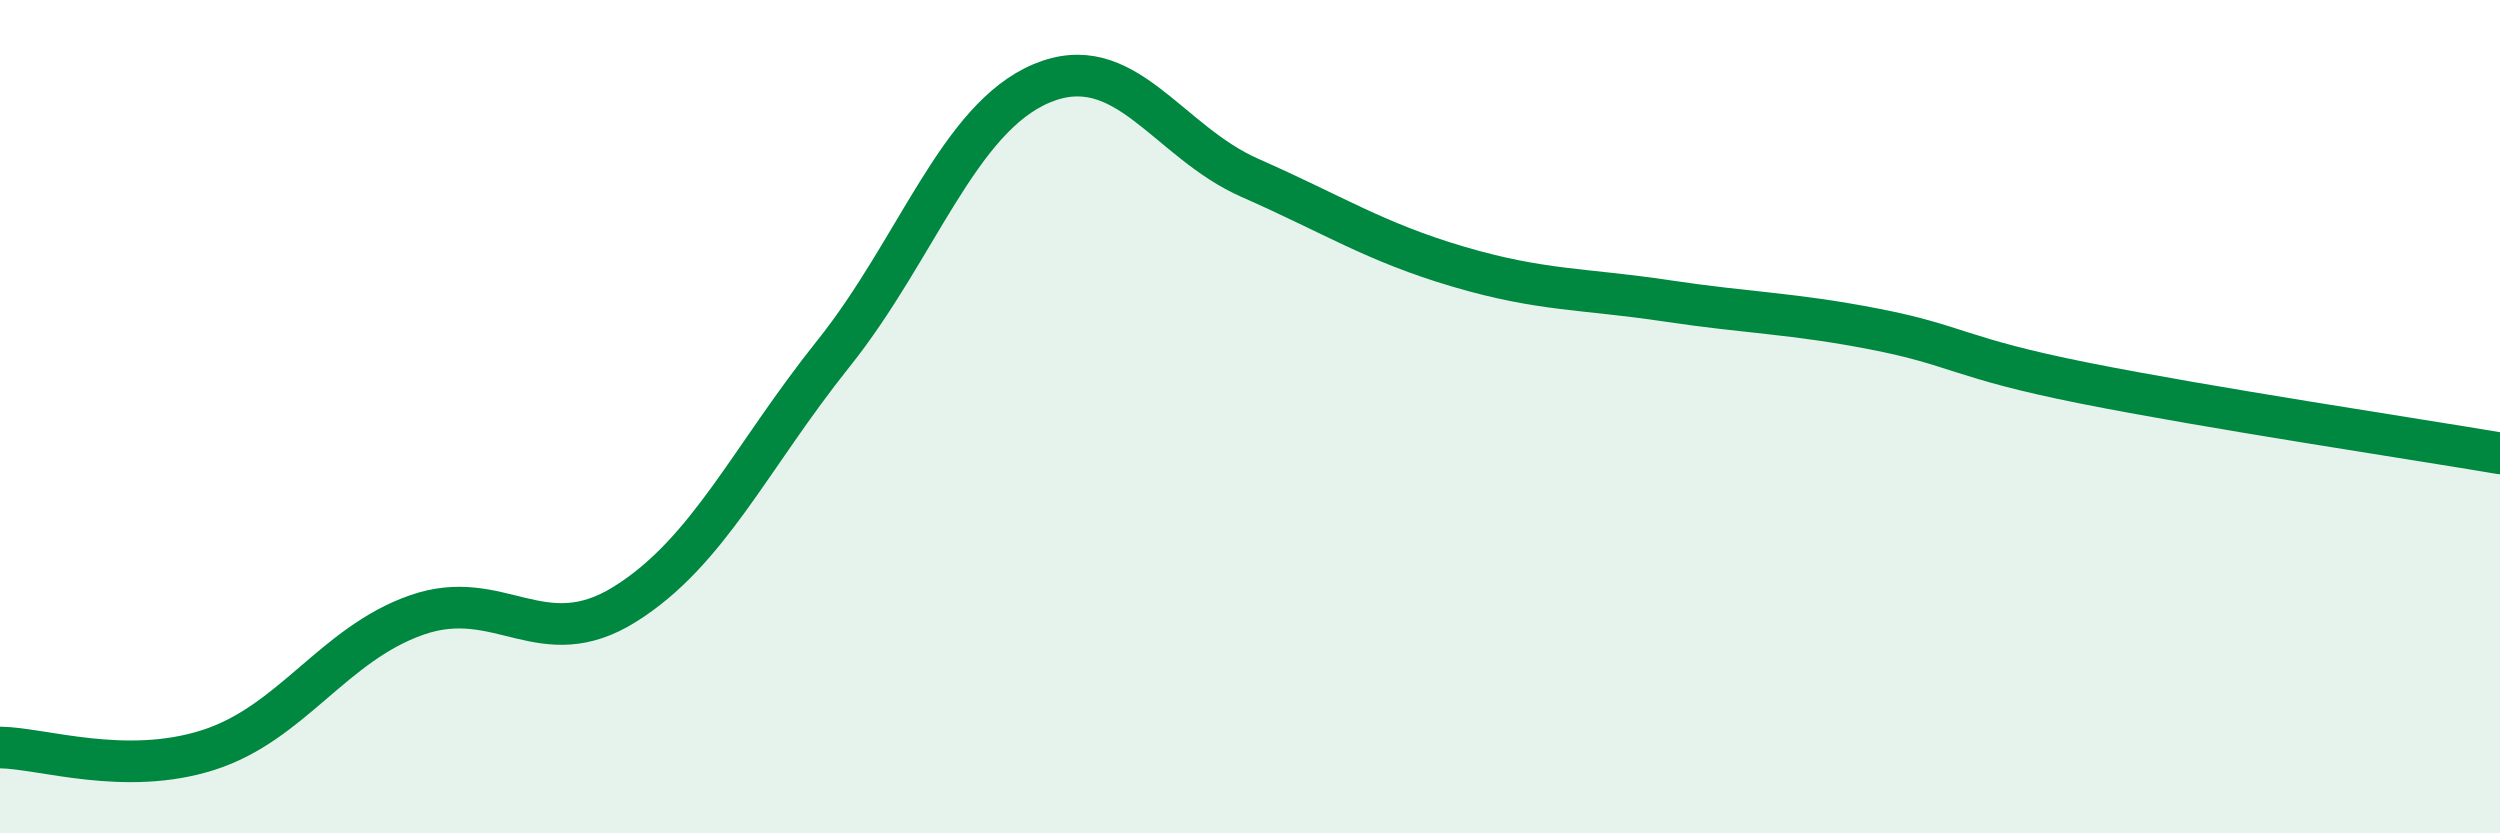
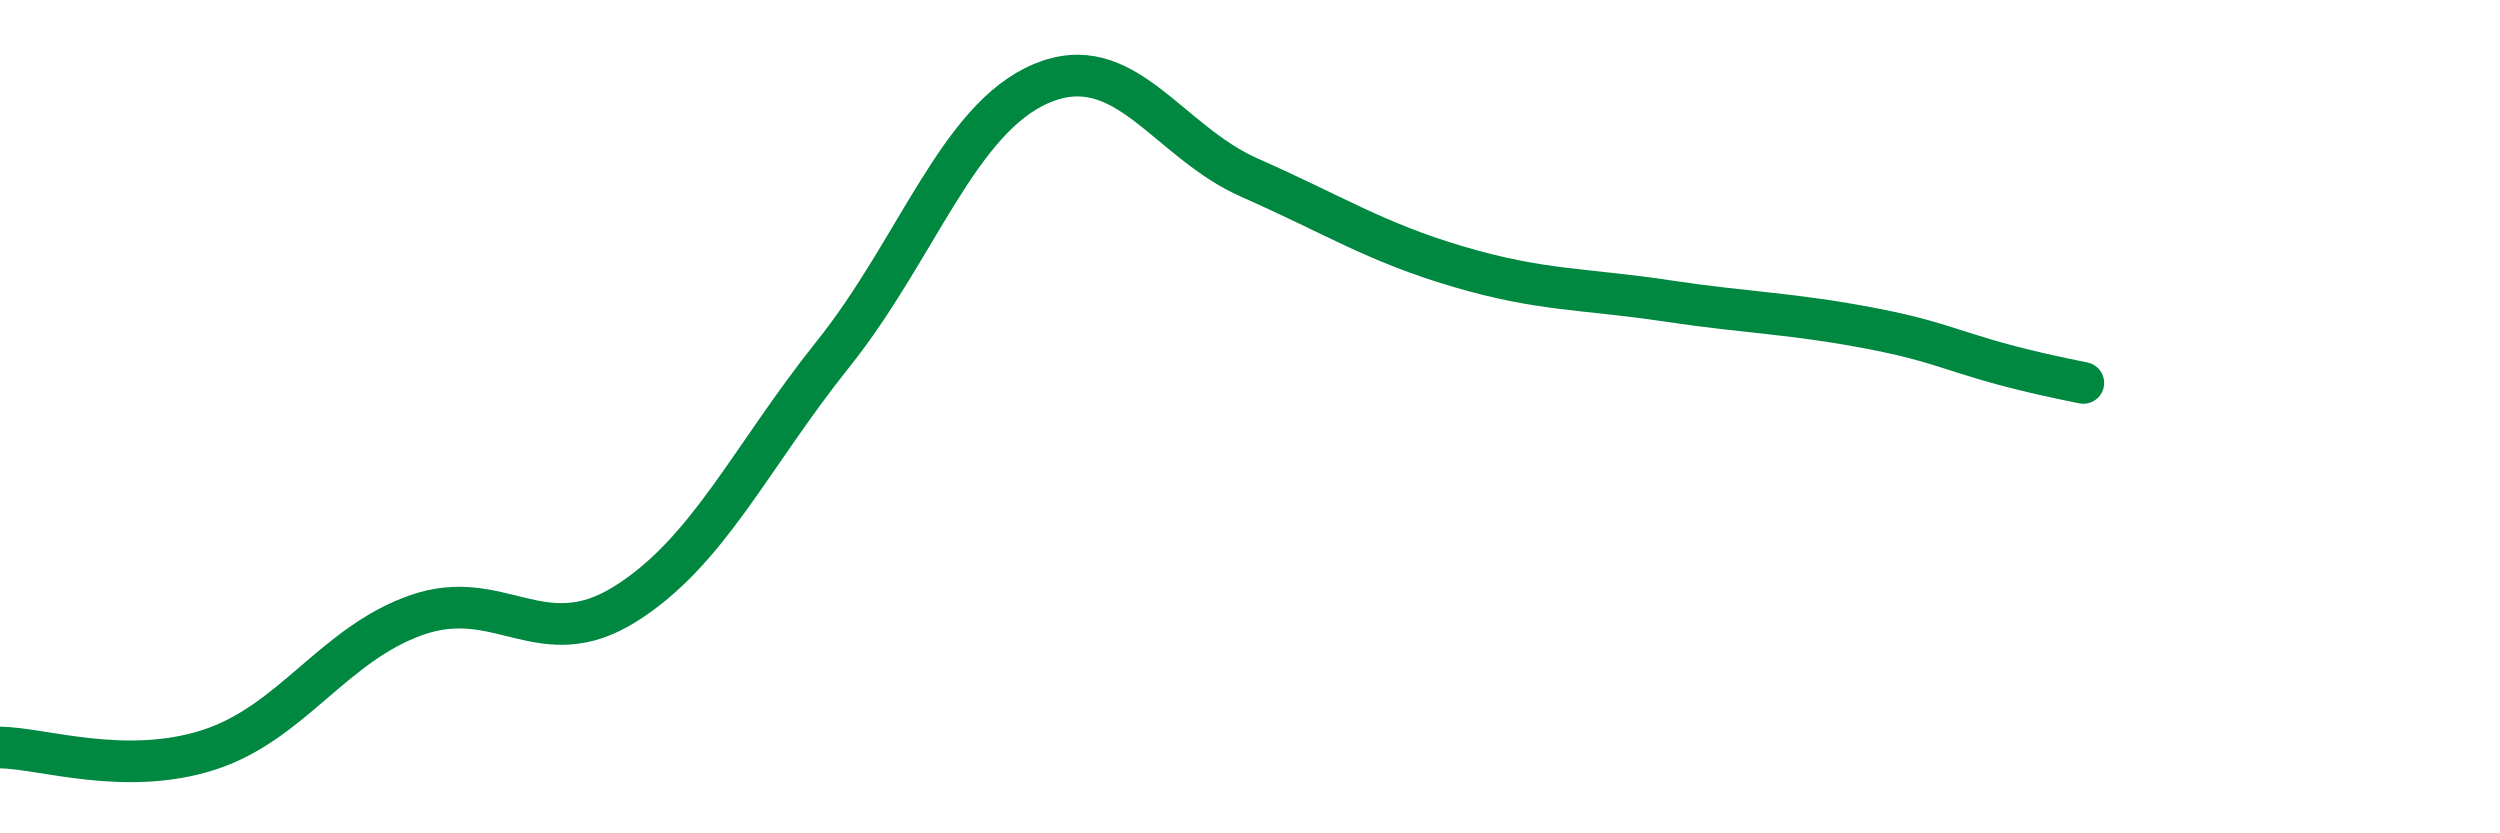
<svg xmlns="http://www.w3.org/2000/svg" width="60" height="20" viewBox="0 0 60 20">
-   <path d="M 0,17.94 C 1,17.95 3,18.64 5,18 C 7,17.36 8,15.46 10,14.76 C 12,14.06 13,15.75 15,14.5 C 17,13.25 18,10.99 20,8.49 C 22,5.99 23,2.84 25,2 C 27,1.16 28,3.39 30,4.27 C 32,5.15 33,5.81 35,6.4 C 37,6.99 38,6.92 40,7.22 C 42,7.52 43,7.51 45,7.9 C 47,8.29 47,8.59 50,9.19 C 53,9.79 58,10.54 60,10.88L60 20L0 20Z" fill="#008740" opacity="0.1" stroke-linecap="round" stroke-linejoin="round" />
-   <path d="M 0,17.94 C 1,17.95 3,18.64 5,18 C 7,17.36 8,15.46 10,14.76 C 12,14.06 13,15.75 15,14.5 C 17,13.25 18,10.99 20,8.49 C 22,5.99 23,2.84 25,2 C 27,1.16 28,3.39 30,4.27 C 32,5.15 33,5.81 35,6.4 C 37,6.99 38,6.92 40,7.22 C 42,7.52 43,7.51 45,7.9 C 47,8.29 47,8.59 50,9.19 C 53,9.79 58,10.54 60,10.88" stroke="#008740" stroke-width="1" fill="none" stroke-linecap="round" stroke-linejoin="round" />
+   <path d="M 0,17.94 C 1,17.95 3,18.64 5,18 C 7,17.36 8,15.46 10,14.76 C 12,14.06 13,15.75 15,14.5 C 17,13.25 18,10.99 20,8.49 C 22,5.99 23,2.84 25,2 C 27,1.16 28,3.39 30,4.27 C 32,5.15 33,5.81 35,6.4 C 37,6.99 38,6.92 40,7.22 C 42,7.52 43,7.51 45,7.9 C 47,8.29 47,8.59 50,9.19 " stroke="#008740" stroke-width="1" fill="none" stroke-linecap="round" stroke-linejoin="round" />
</svg>